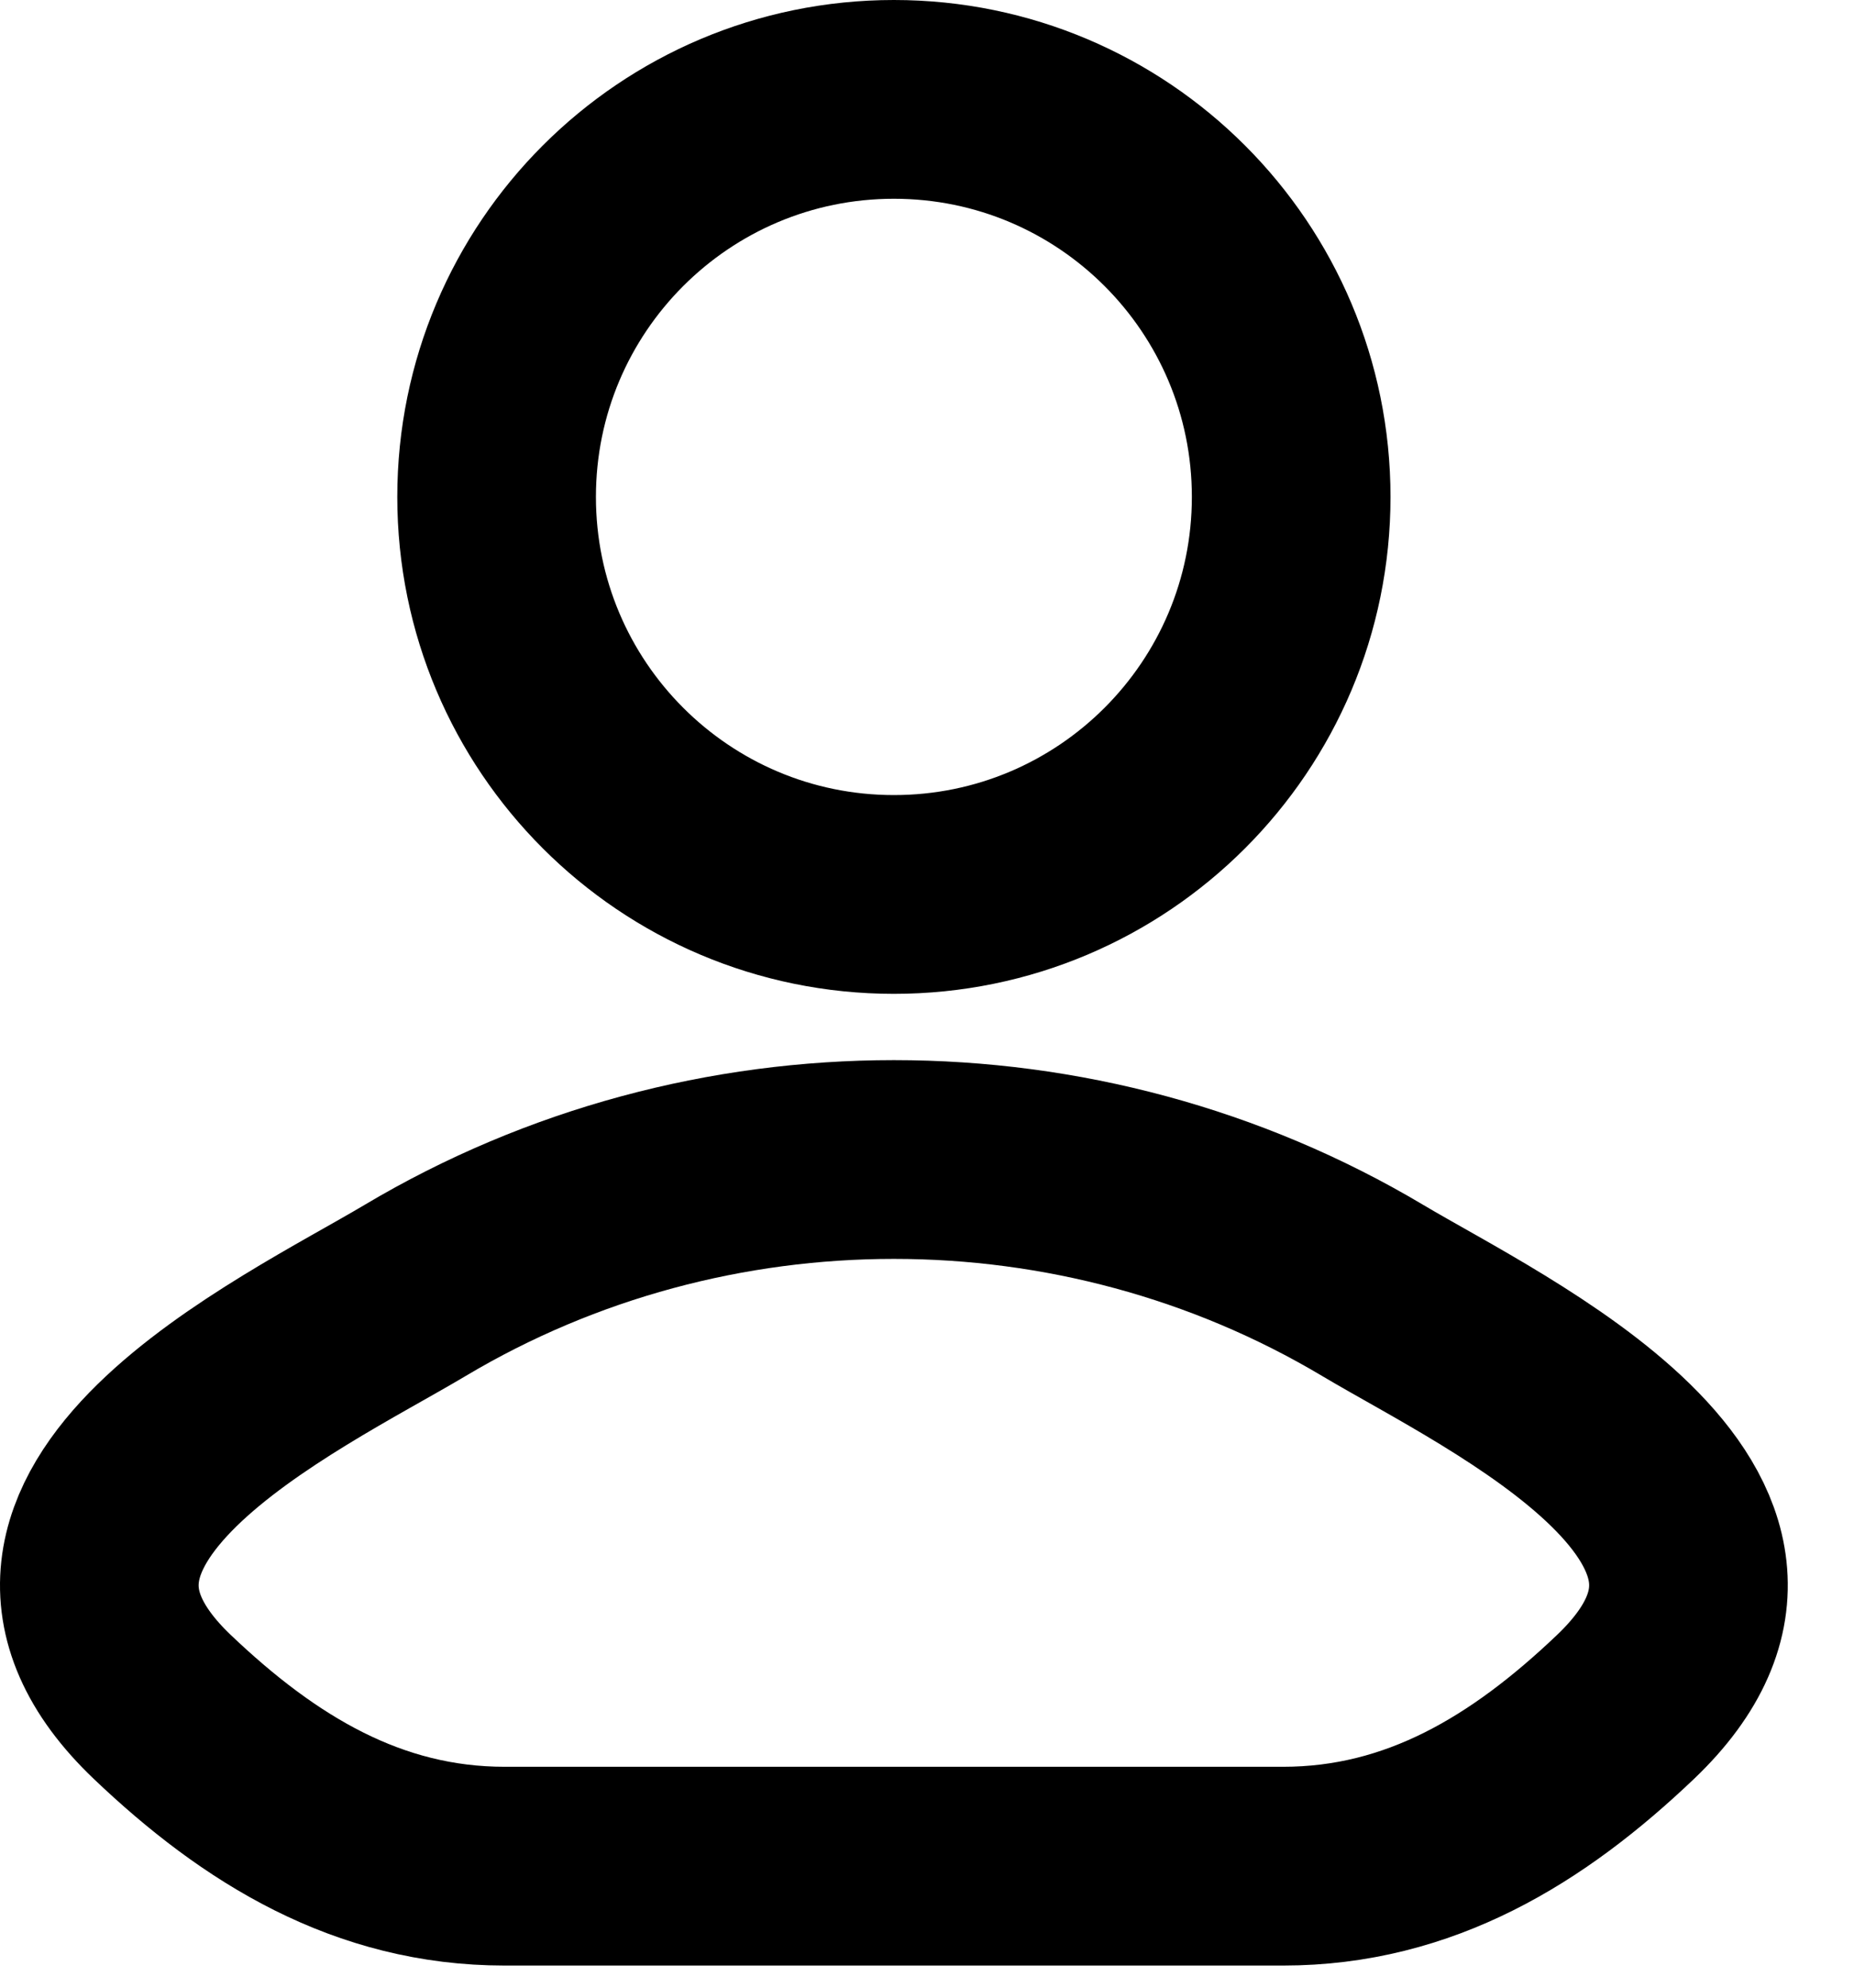
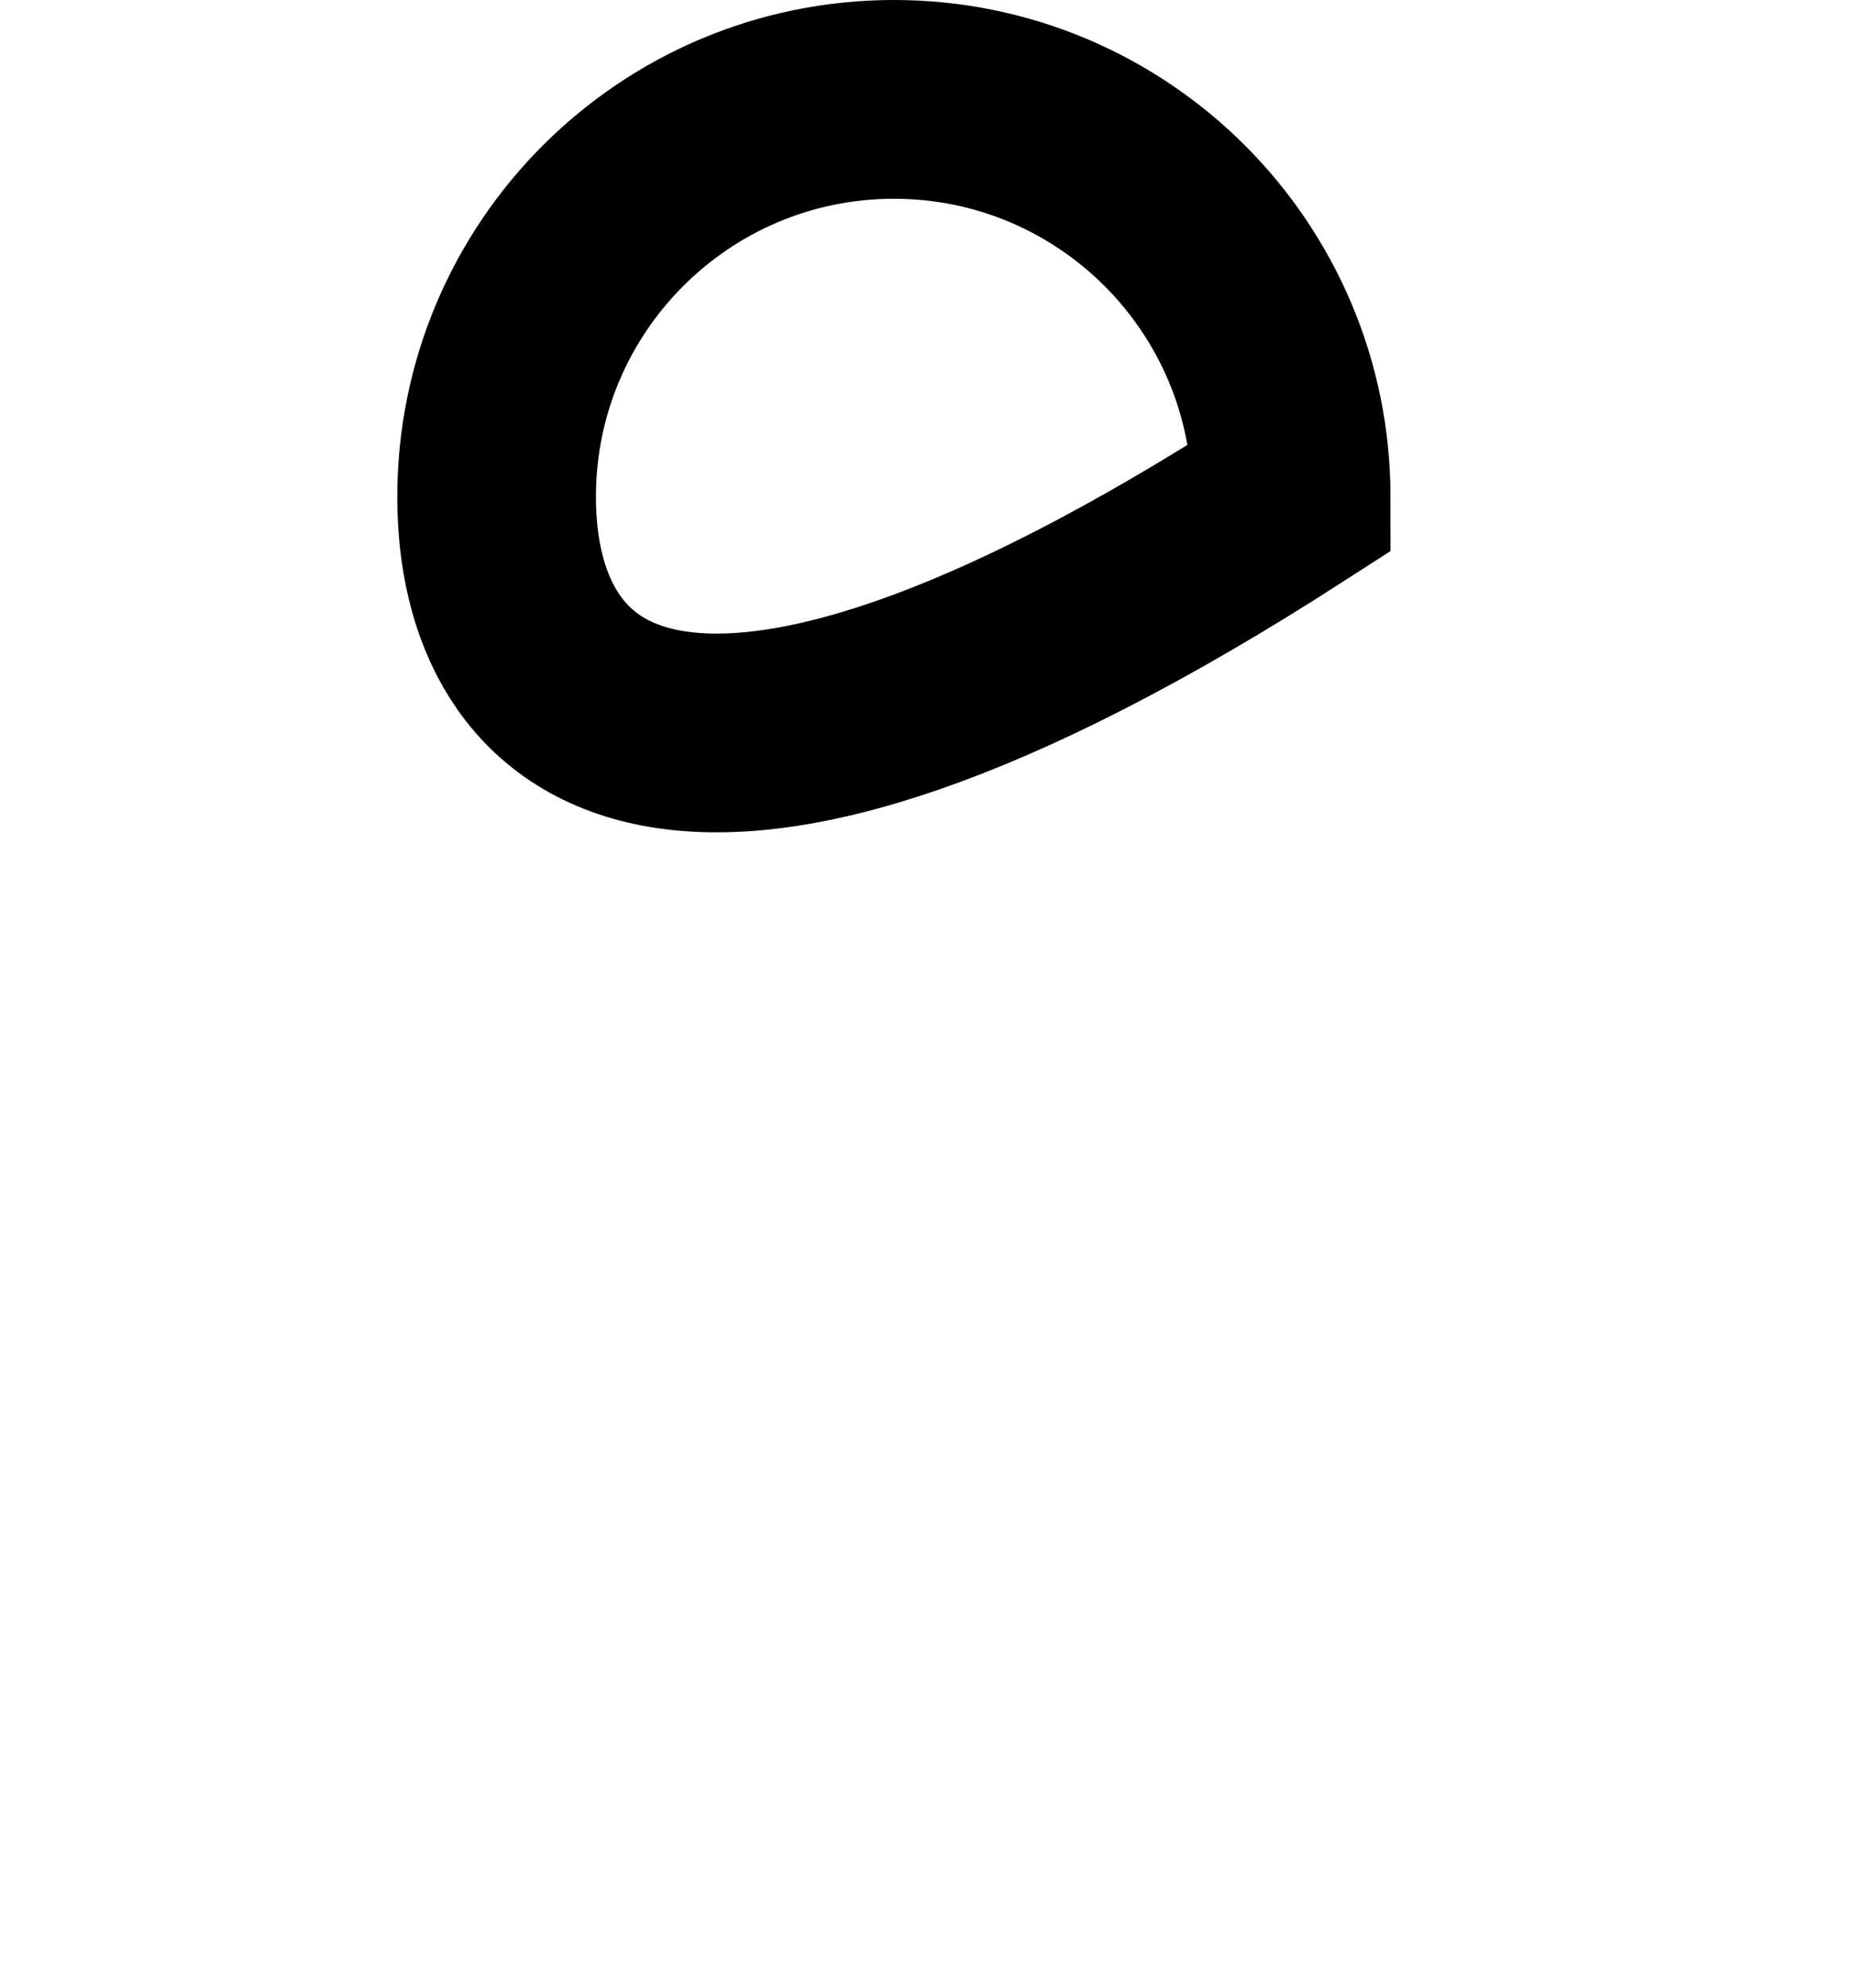
<svg xmlns="http://www.w3.org/2000/svg" width="14" height="15" viewBox="0 0 14 15" fill="none">
-   <path d="M3.135 9.738C2.192 10.299 -0.281 11.446 1.225 12.881C1.961 13.582 2.78 14.083 3.811 14.083H9.689C10.72 14.083 11.539 13.582 12.275 12.881C13.781 11.446 11.308 10.299 10.365 9.738C8.153 8.421 5.347 8.421 3.135 9.738Z" stroke="black" stroke-width="1.5" stroke-linecap="round" stroke-linejoin="round" />
-   <path d="M9.75 3.75C9.75 5.407 8.407 6.75 6.75 6.75C5.093 6.75 3.75 5.407 3.75 3.75C3.75 2.093 5.093 0.75 6.75 0.75C8.407 0.75 9.75 2.093 9.75 3.75Z" stroke="black" stroke-width="1.5" />
+   <path d="M9.75 3.75C5.093 6.75 3.75 5.407 3.75 3.75C3.75 2.093 5.093 0.75 6.75 0.75C8.407 0.75 9.75 2.093 9.75 3.75Z" stroke="black" stroke-width="1.5" />
</svg>